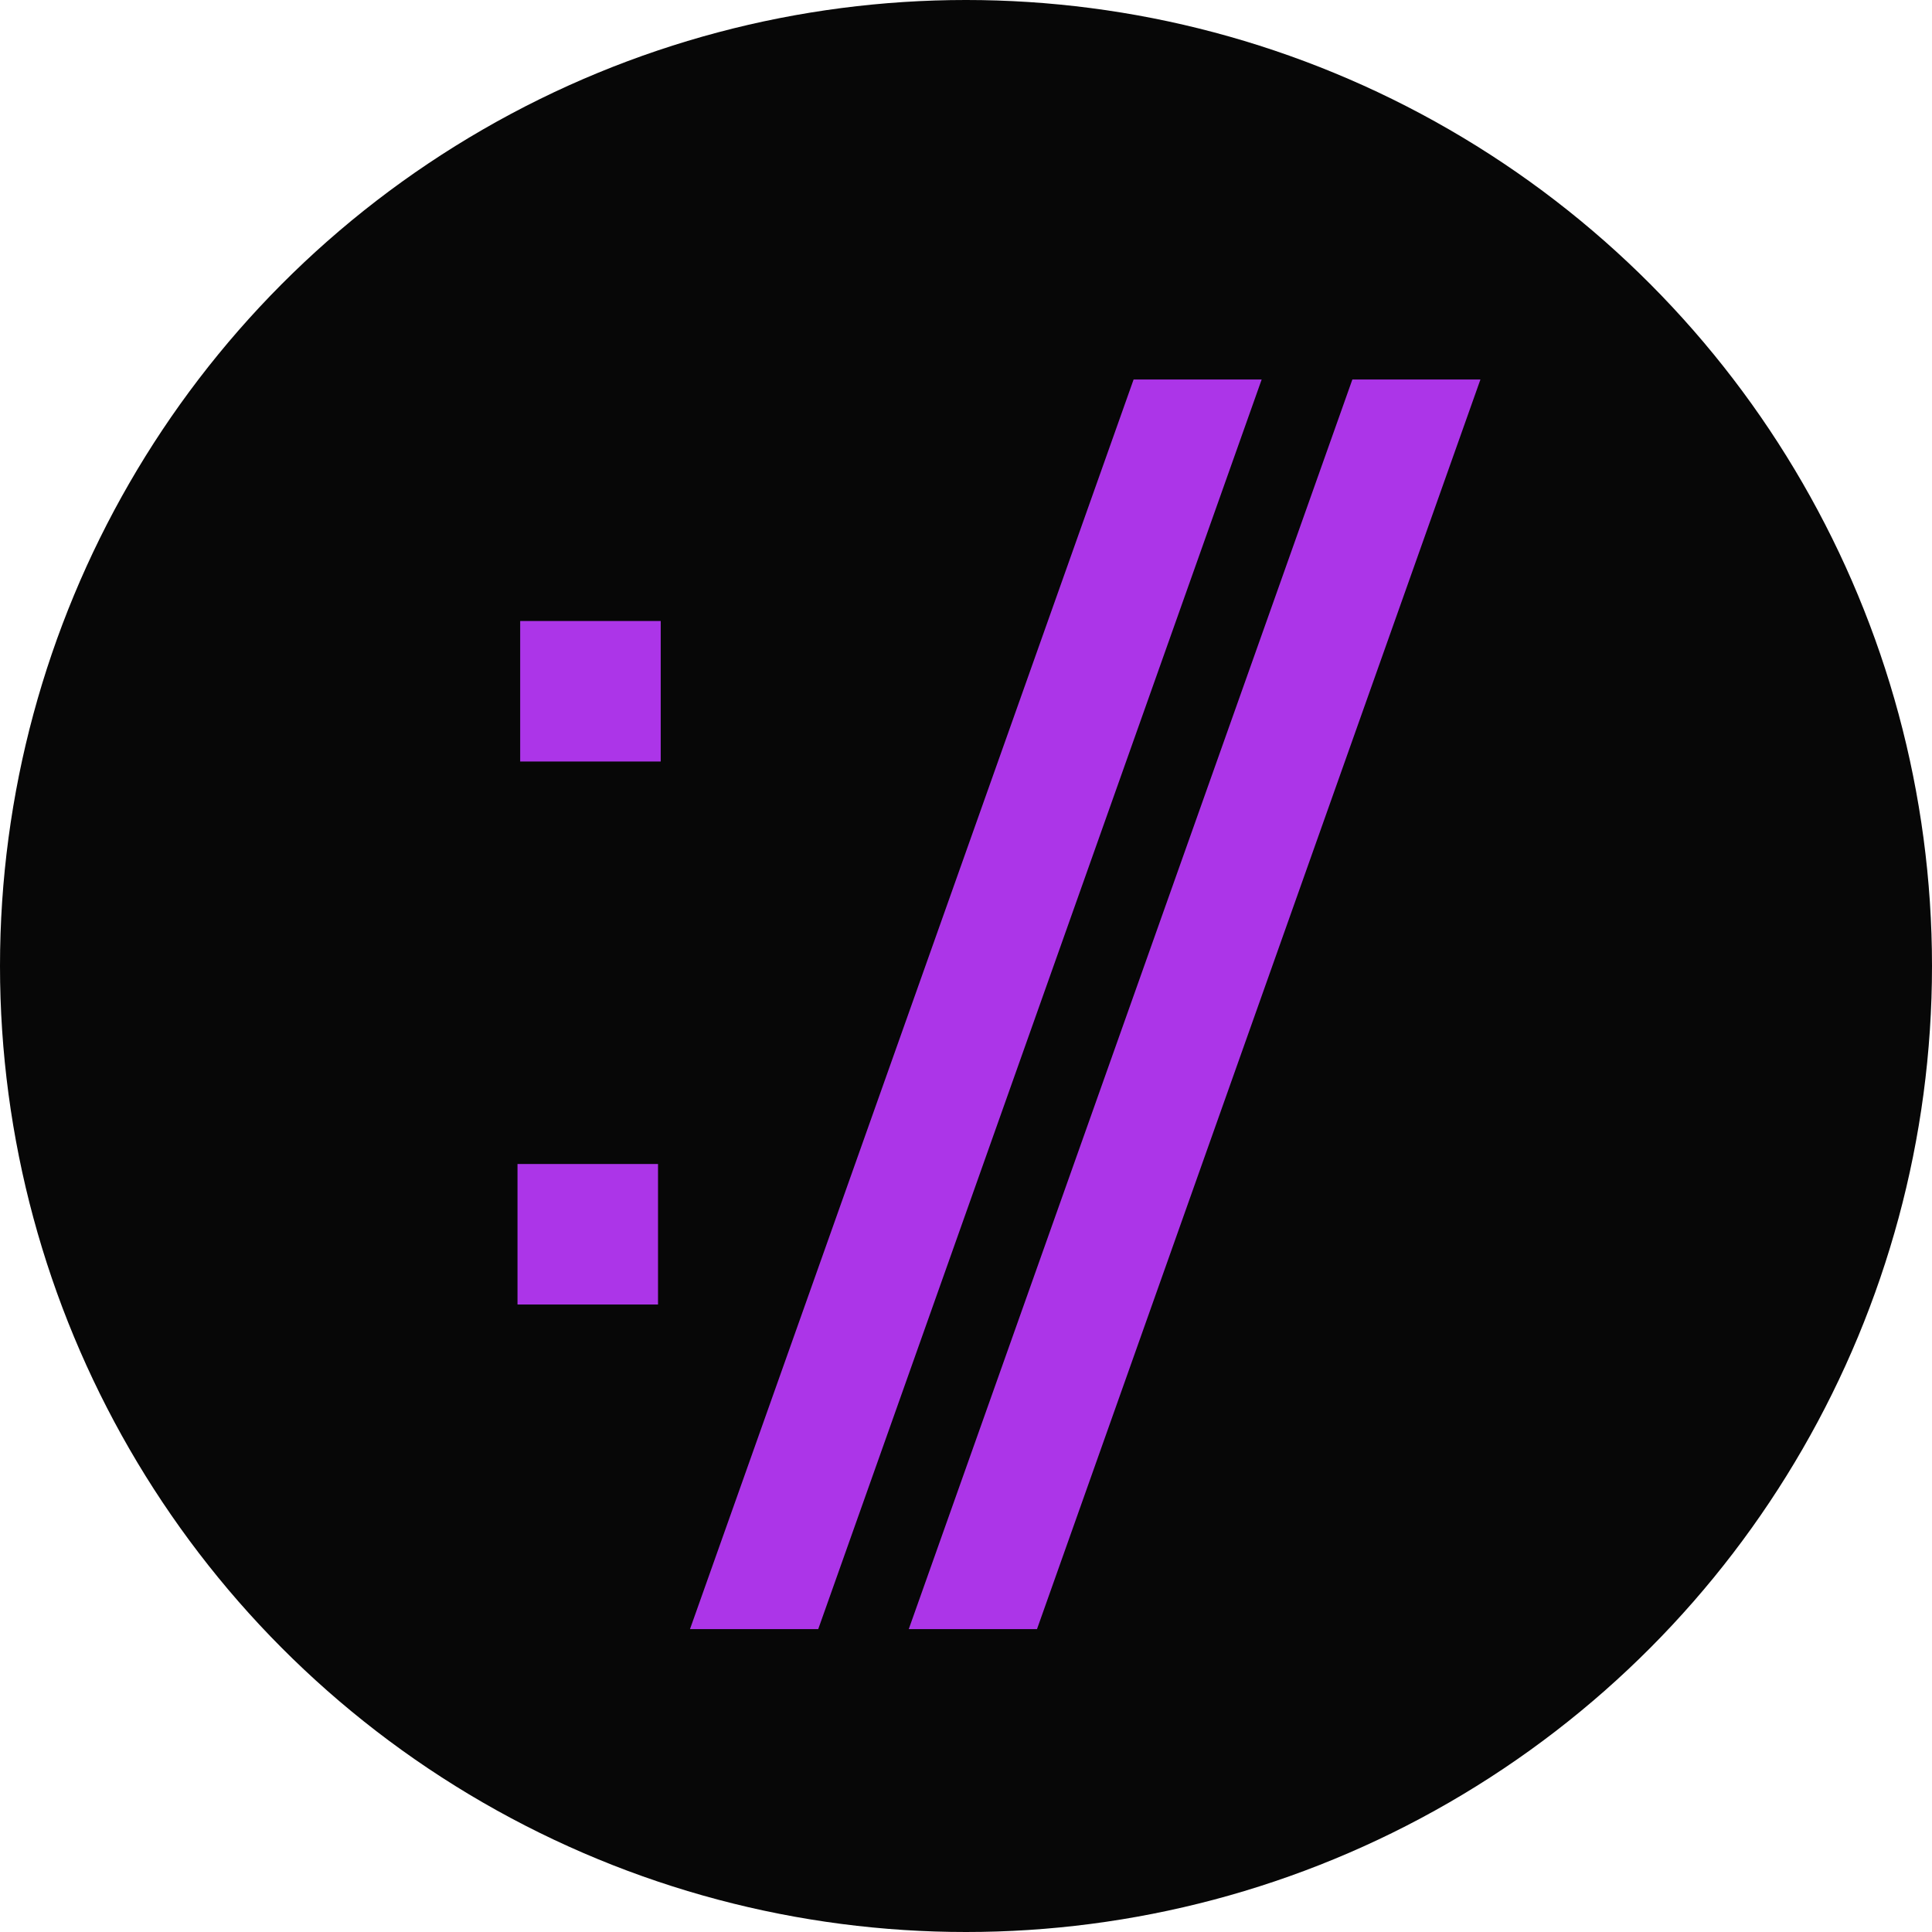
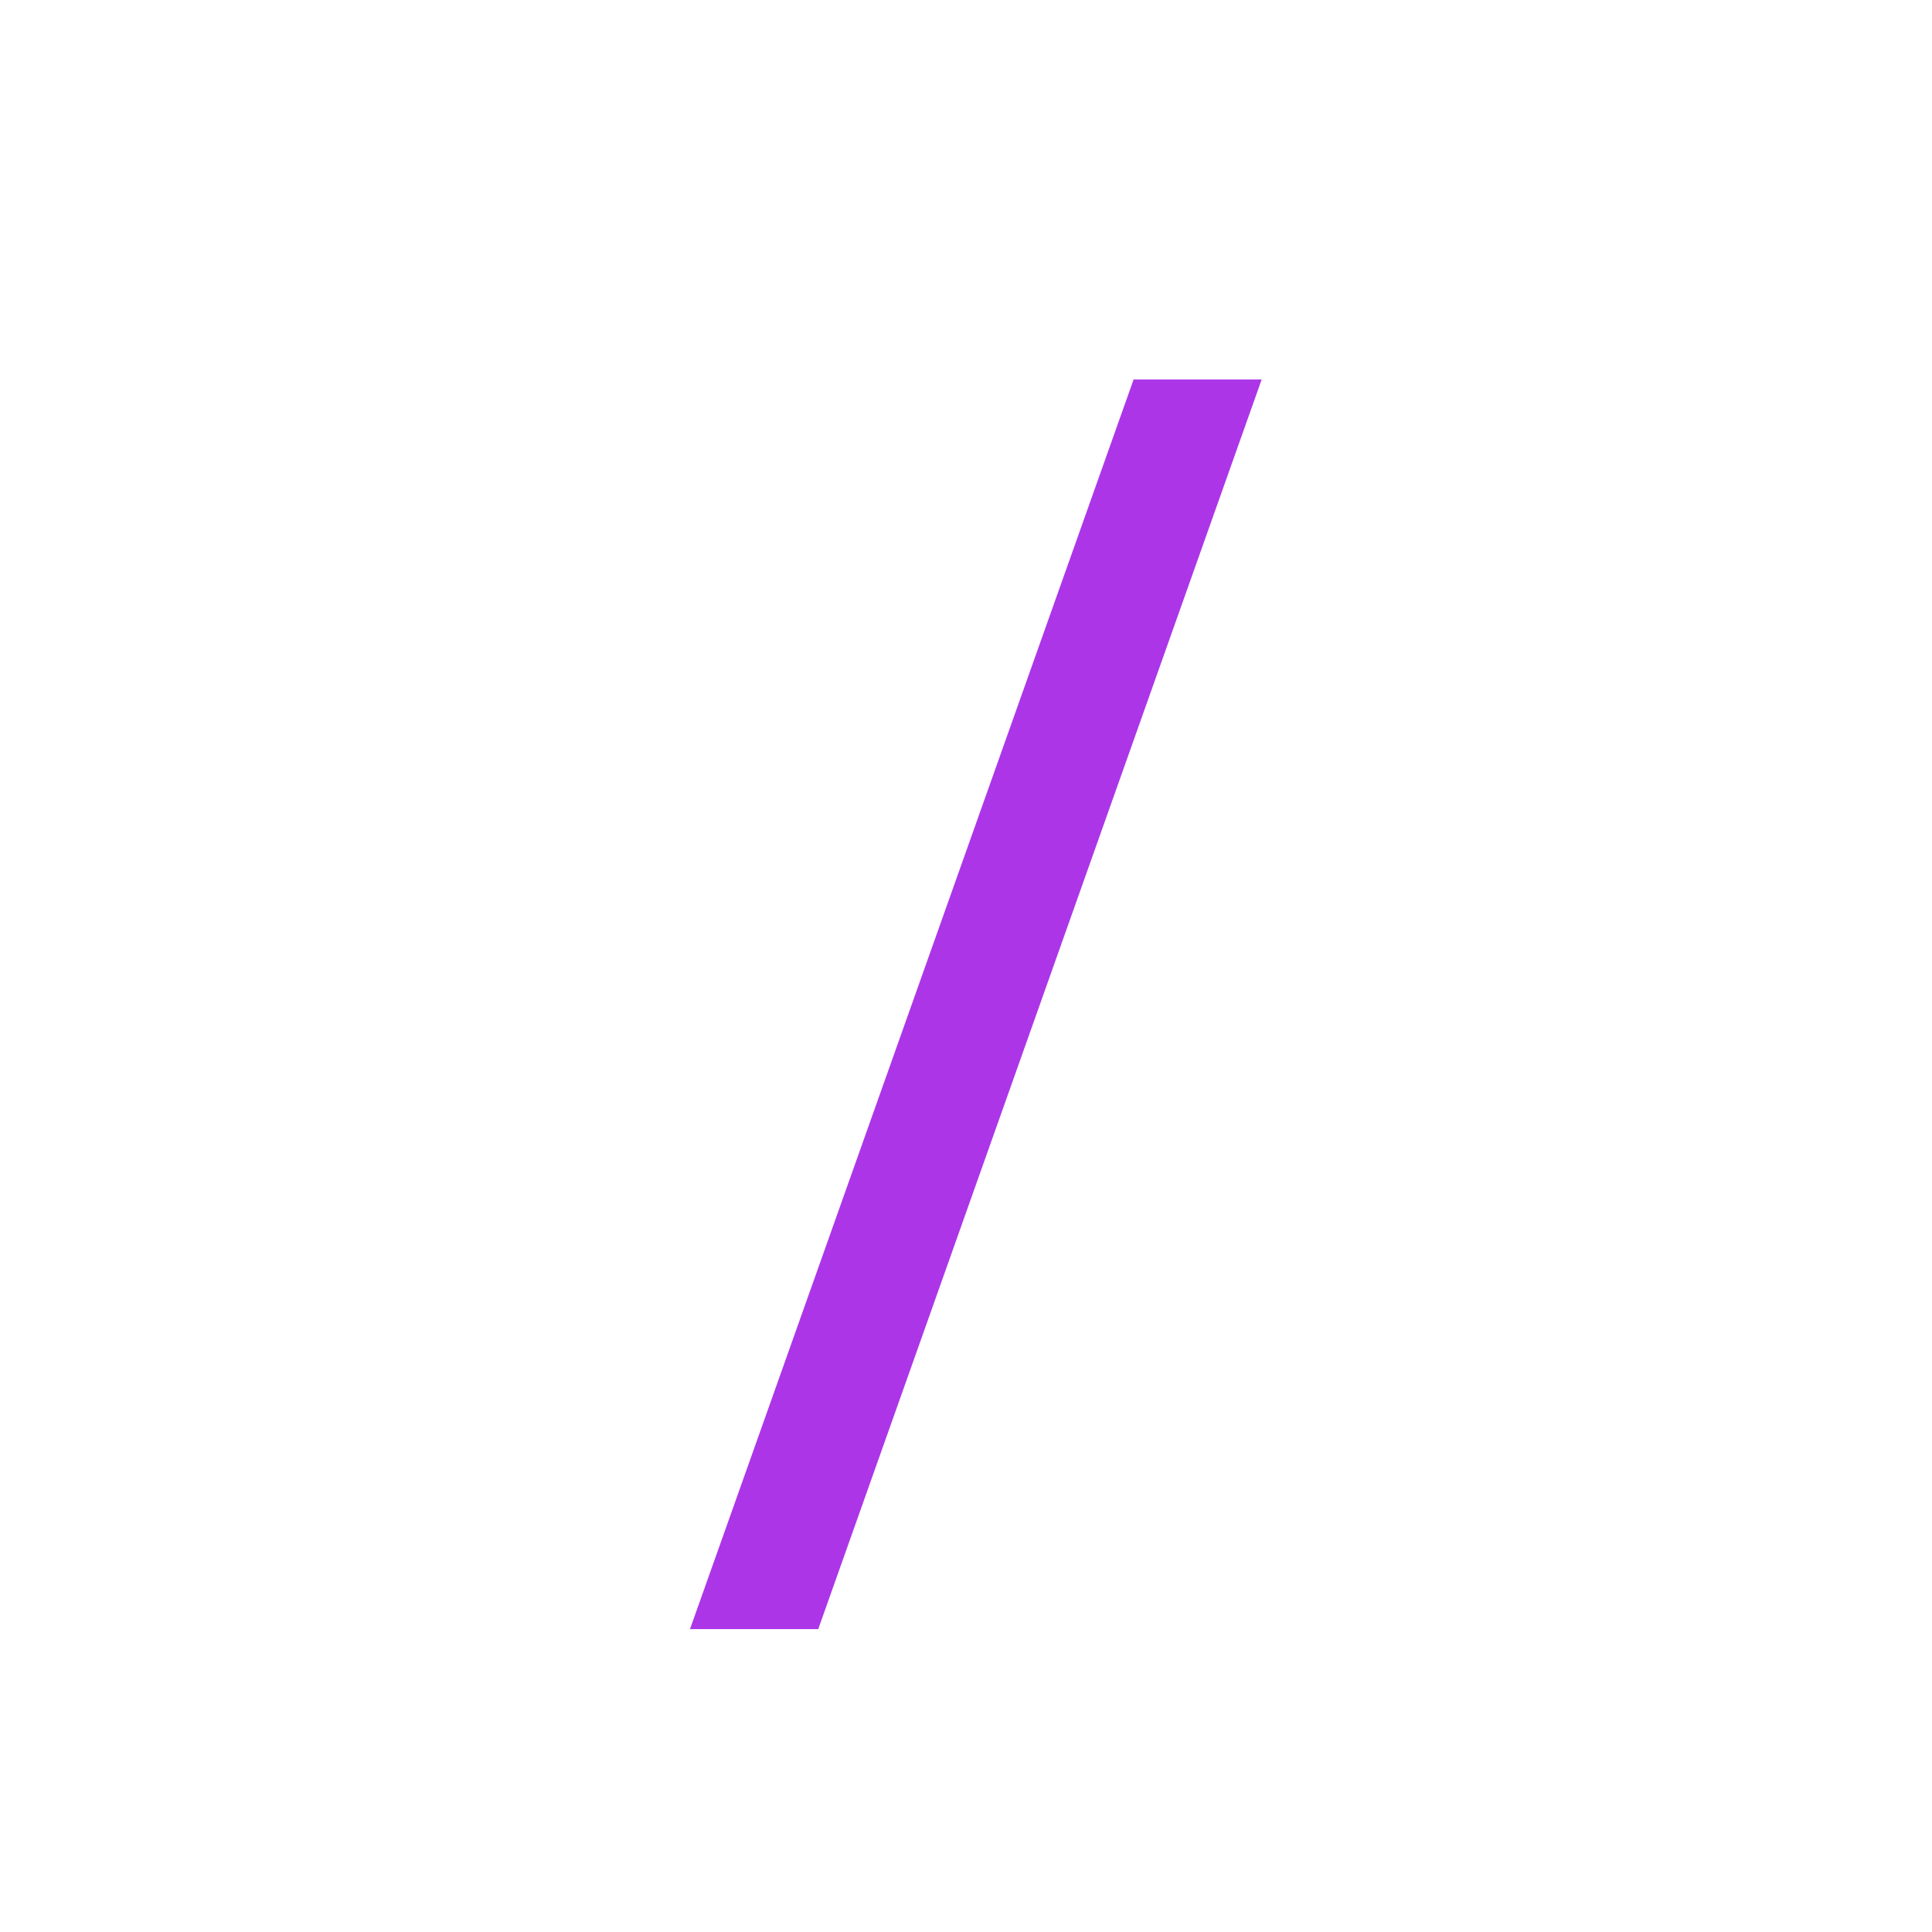
<svg xmlns="http://www.w3.org/2000/svg" width="56" height="56" viewBox="0 0 56 56" fill="none">
-   <circle class="circle" cx="28" cy="28" r="28" fill="#F5F5F5" />
  <path d="M23.717 47.22L36.57 11H32.858L20 47.22H23.717Z" fill="#AC35E8" />
-   <path d="M30.058 47.22L42.911 11H39.199L26.341 47.22H30.058Z" fill="#AC35E8" />
-   <path d="M19.151 18H15.078V22.073H19.151V18Z" fill="#AC35E8" />
-   <path d="M19.073 33.739H15V37.812H19.073V33.739Z" fill="#AC35E8" />
  <style>
    .circle {
    fill: #070707
    }

    @media (prefers-color-scheme: dark) {
    .circle {
    fill: #F5F5F5
    }
    }
</style>
</svg>